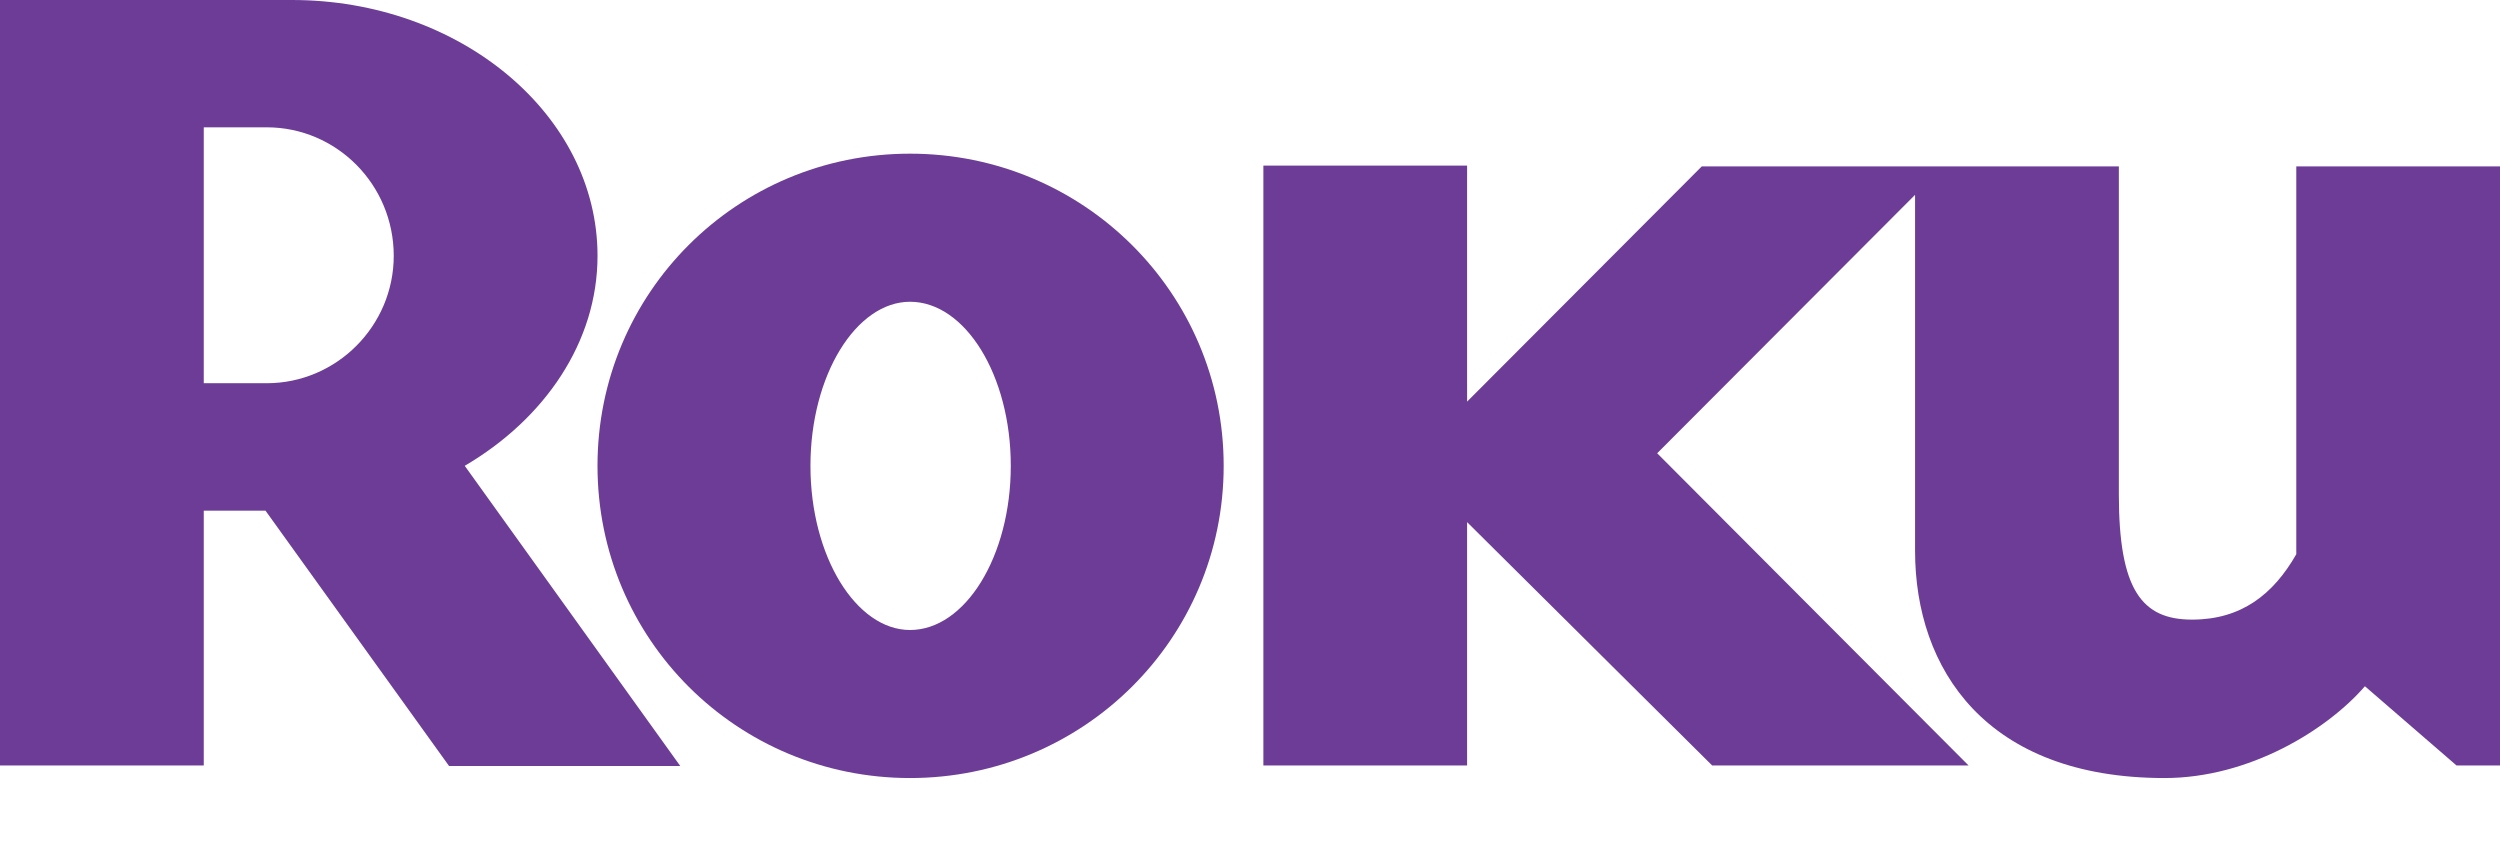
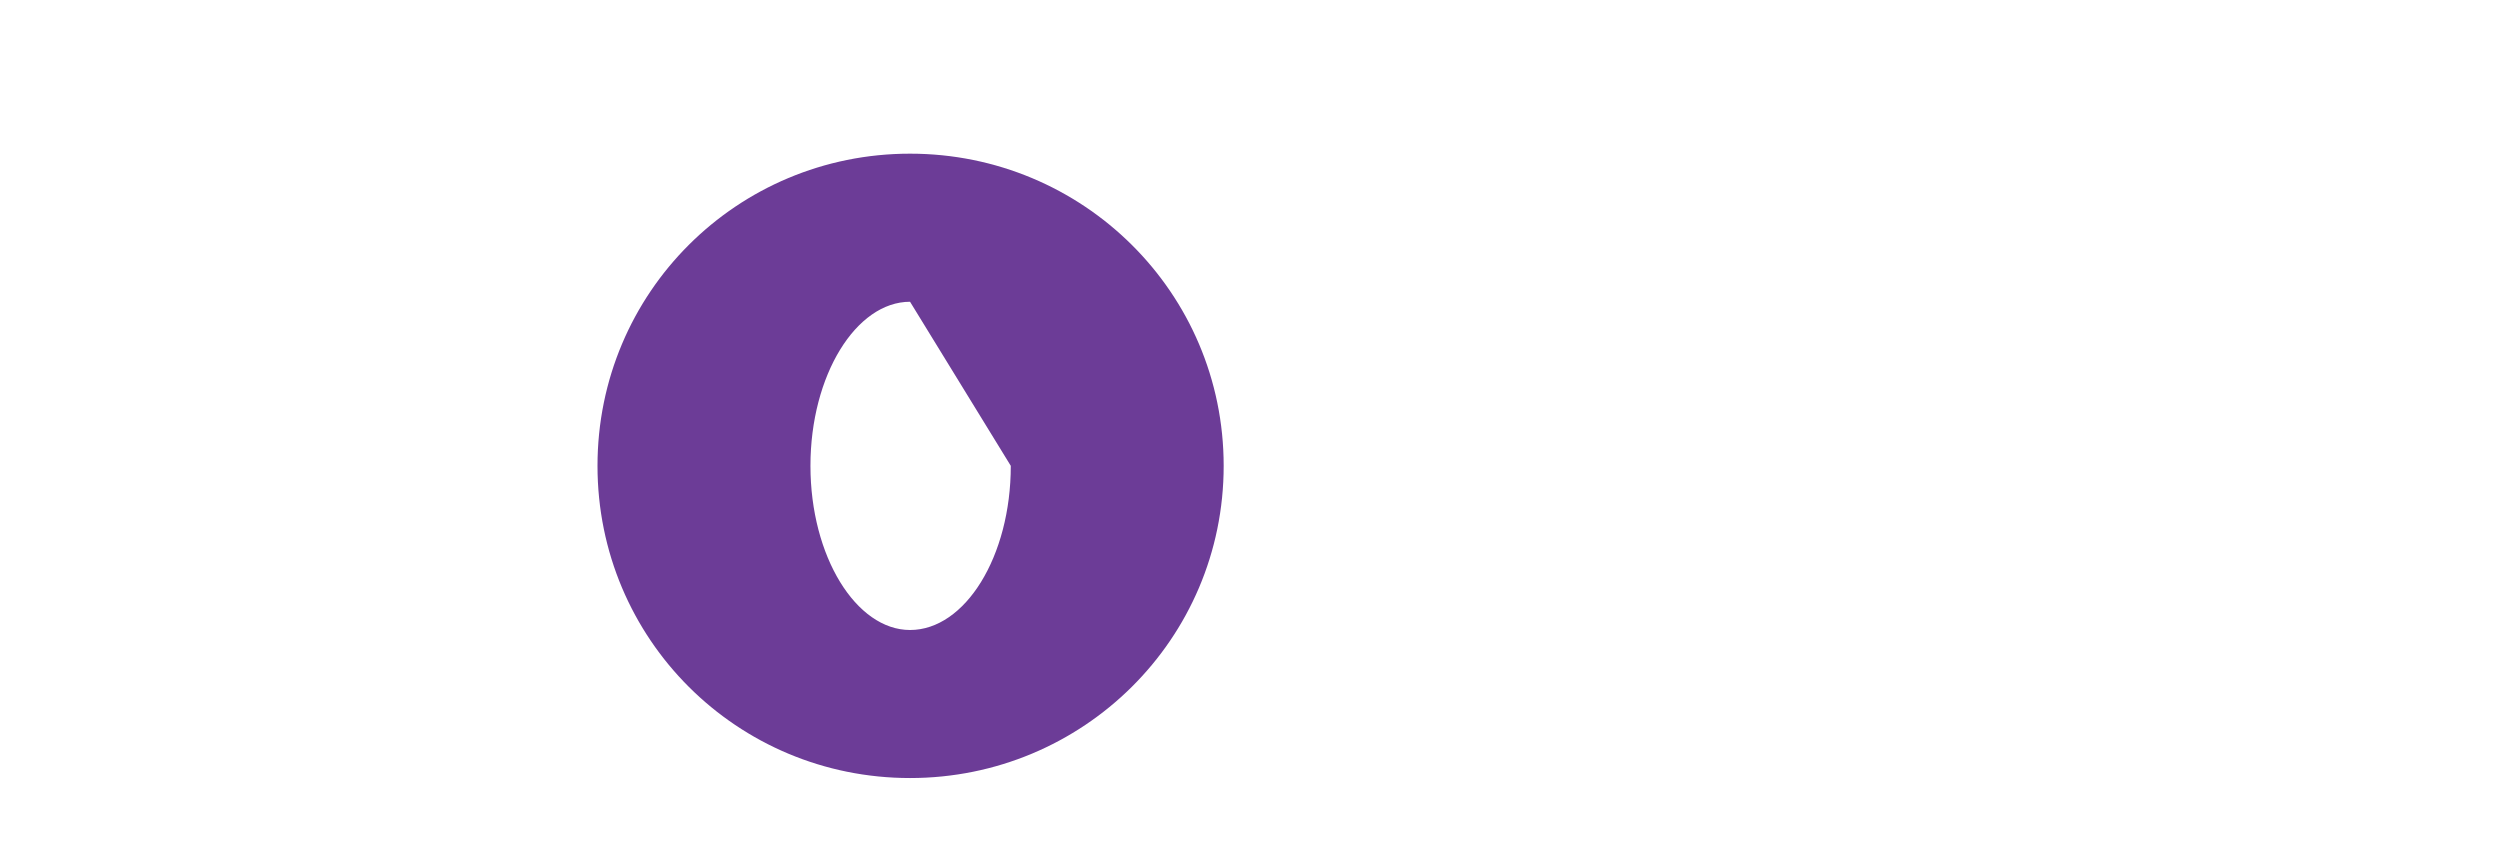
<svg xmlns="http://www.w3.org/2000/svg" width="111" height="38" viewBox="0 0 111 38" fill="none">
-   <path fill-rule="evenodd" clip-rule="evenodd" d="M40.406 6.823C48.085 6.823 54.331 12.991 54.331 20.683C54.331 28.381 48.085 34.545 40.406 34.545C32.728 34.545 26.529 28.381 26.529 20.683C26.529 12.991 32.728 6.823 40.406 6.823ZM40.406 13.398C38.017 13.398 35.984 16.654 35.984 20.683C35.984 24.713 38.017 27.972 40.406 27.972C42.85 27.972 44.879 24.713 44.879 20.683C44.879 16.654 42.85 13.399 40.406 13.398Z" fill="#6C3C97" />
-   <path d="M65.139 7.353V17.832L75.56 7.387H94.077V21.958C94.077 26.188 95.098 27.511 97.324 27.511C99.517 27.511 100.936 26.39 101.955 24.608V7.387H111V33.986H109.069L105.002 30.469C103.324 32.406 99.87 34.545 96.106 34.545C88.178 34.545 85.029 29.703 85.029 24.455V8.65L73.578 20.125L87.403 33.986H76.019L65.139 23.182V33.986H56.094V7.353H65.139Z" fill="#6C3C97" />
-   <path fill-rule="evenodd" clip-rule="evenodd" d="M12.96 0C20.431 1.68135e-05 26.53 5.093 26.53 11.359C26.53 15.181 24.192 18.594 20.634 20.682L30.203 34.01H19.938L11.788 22.673H9.047V33.986H0V0H12.96ZM9.047 17.015H11.843C14.945 17.015 17.482 14.467 17.482 11.359C17.482 8.198 14.945 5.653 11.843 5.653H9.047V17.015Z" fill="#6C3C97" />
+   <path fill-rule="evenodd" clip-rule="evenodd" d="M40.406 6.823C48.085 6.823 54.331 12.991 54.331 20.683C54.331 28.381 48.085 34.545 40.406 34.545C32.728 34.545 26.529 28.381 26.529 20.683C26.529 12.991 32.728 6.823 40.406 6.823ZM40.406 13.398C38.017 13.398 35.984 16.654 35.984 20.683C35.984 24.713 38.017 27.972 40.406 27.972C42.85 27.972 44.879 24.713 44.879 20.683Z" fill="#6C3C97" />
</svg>